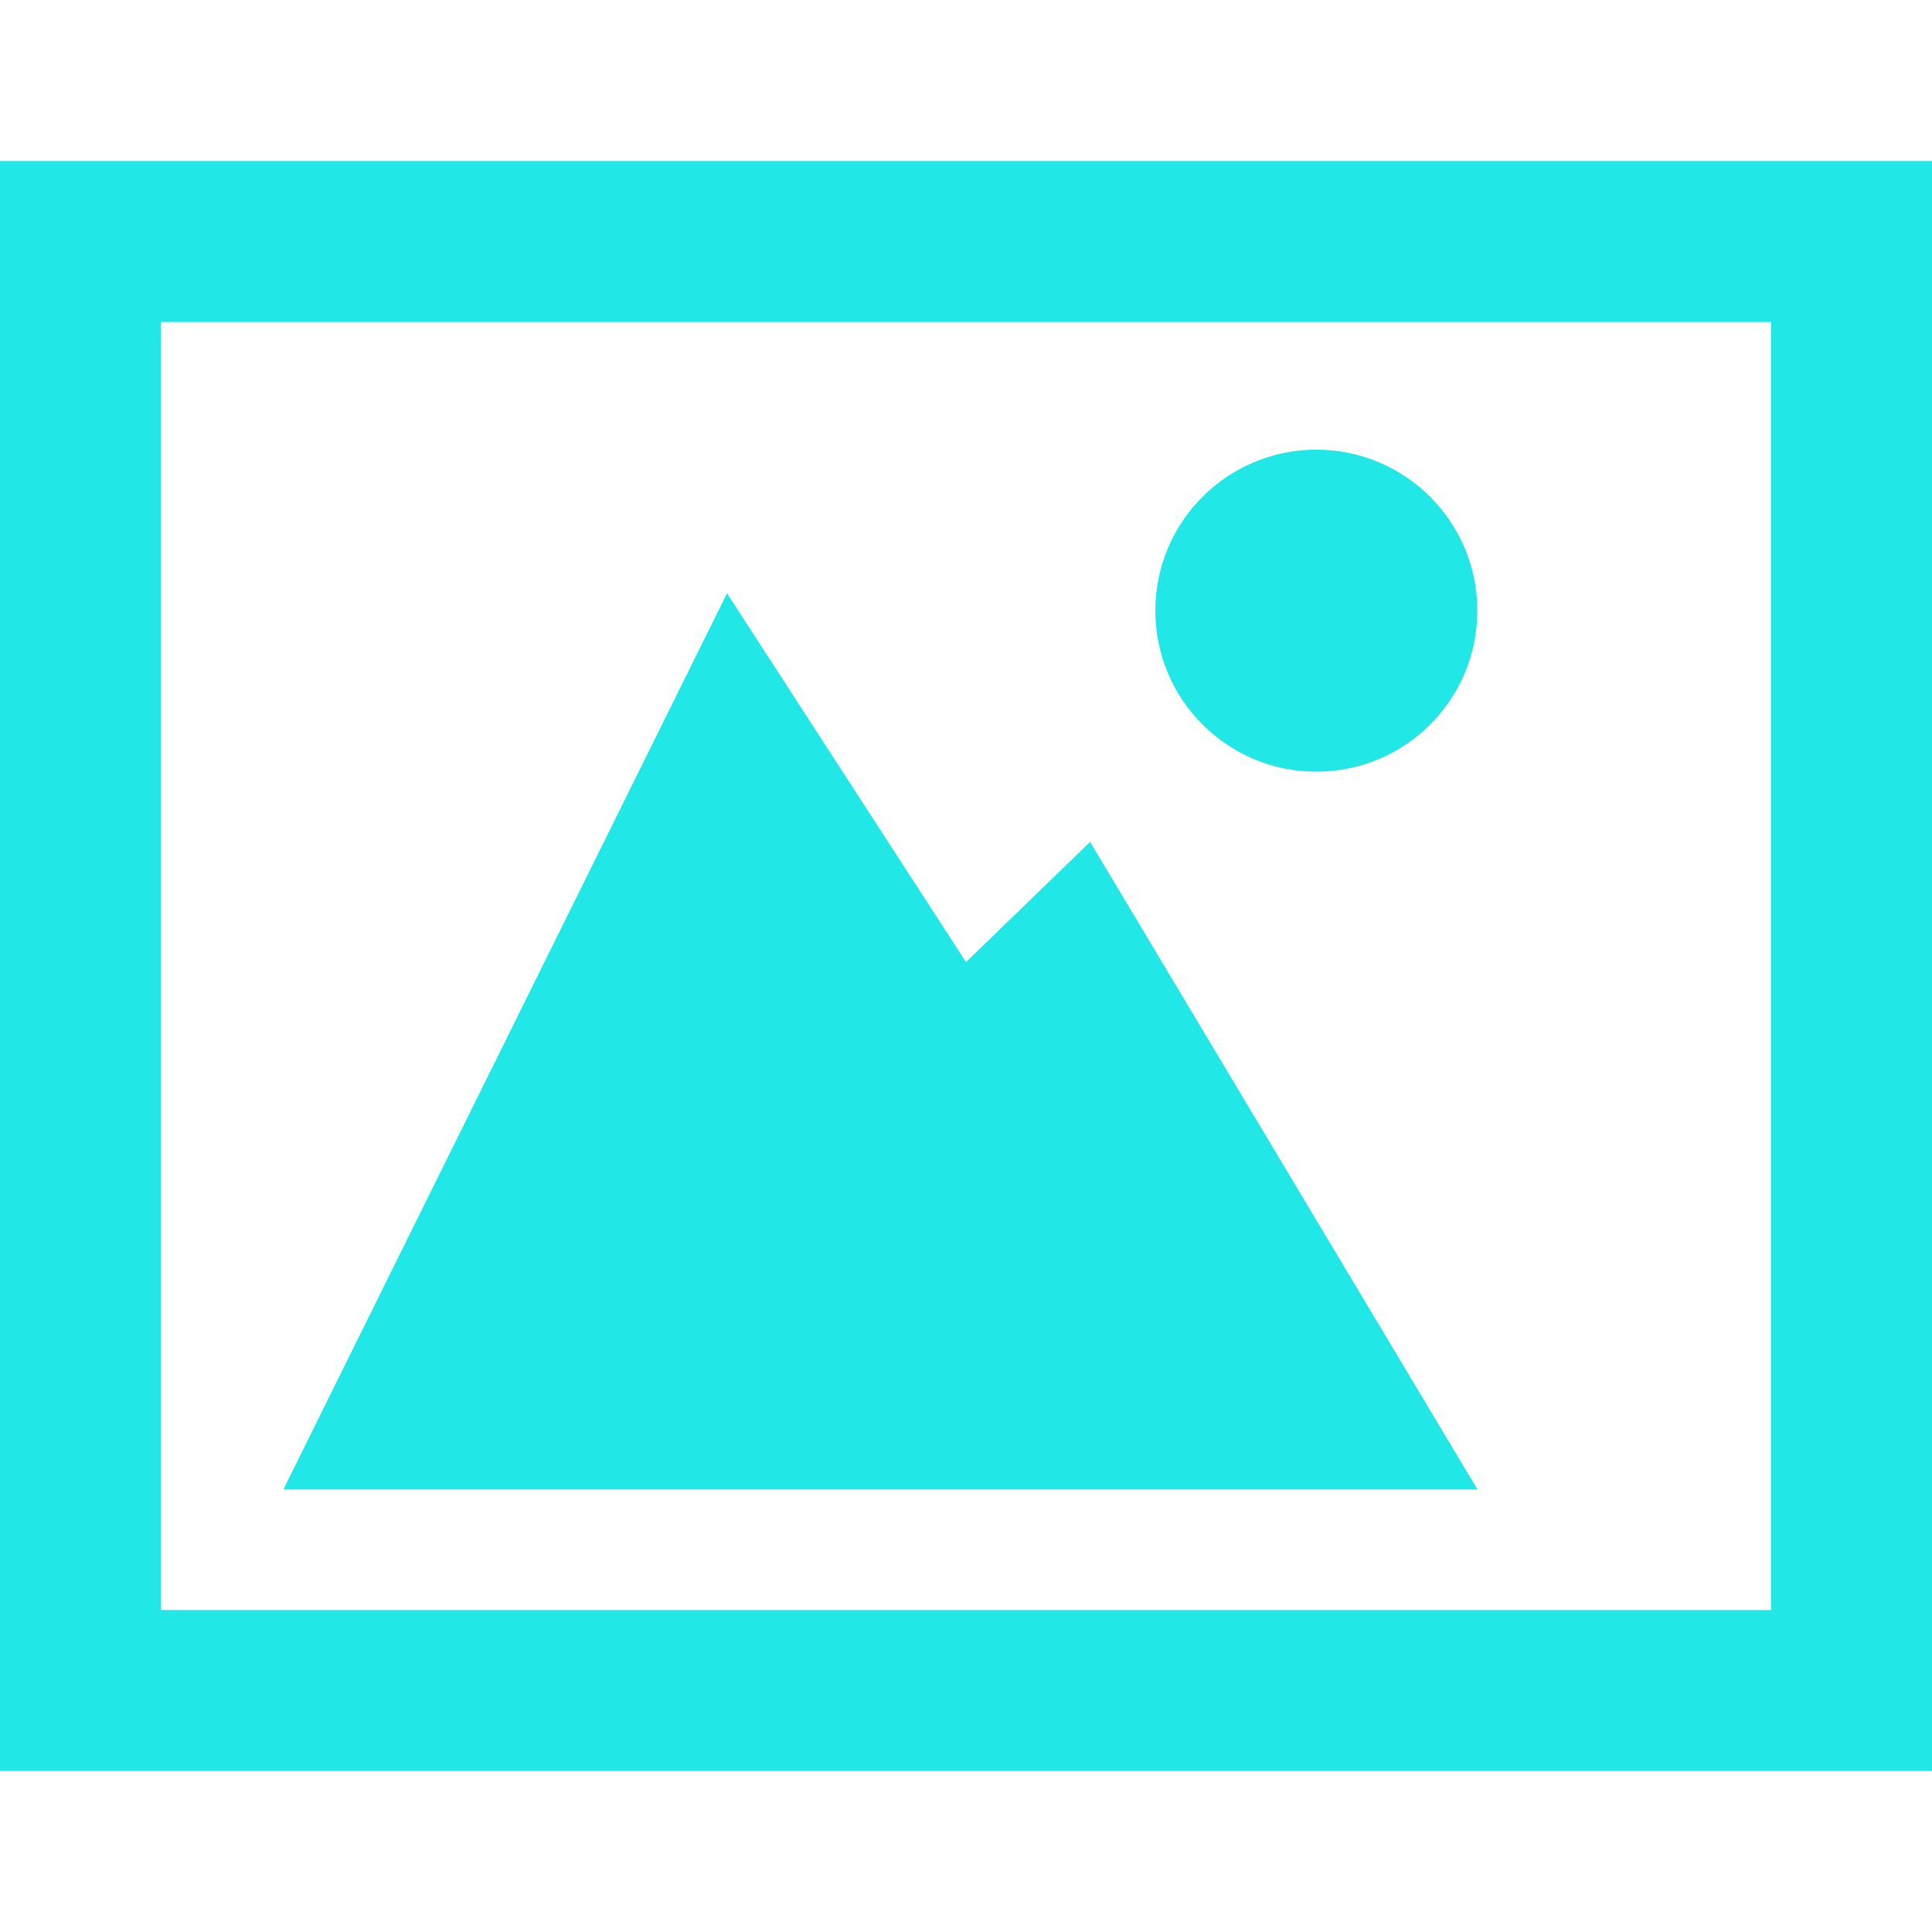
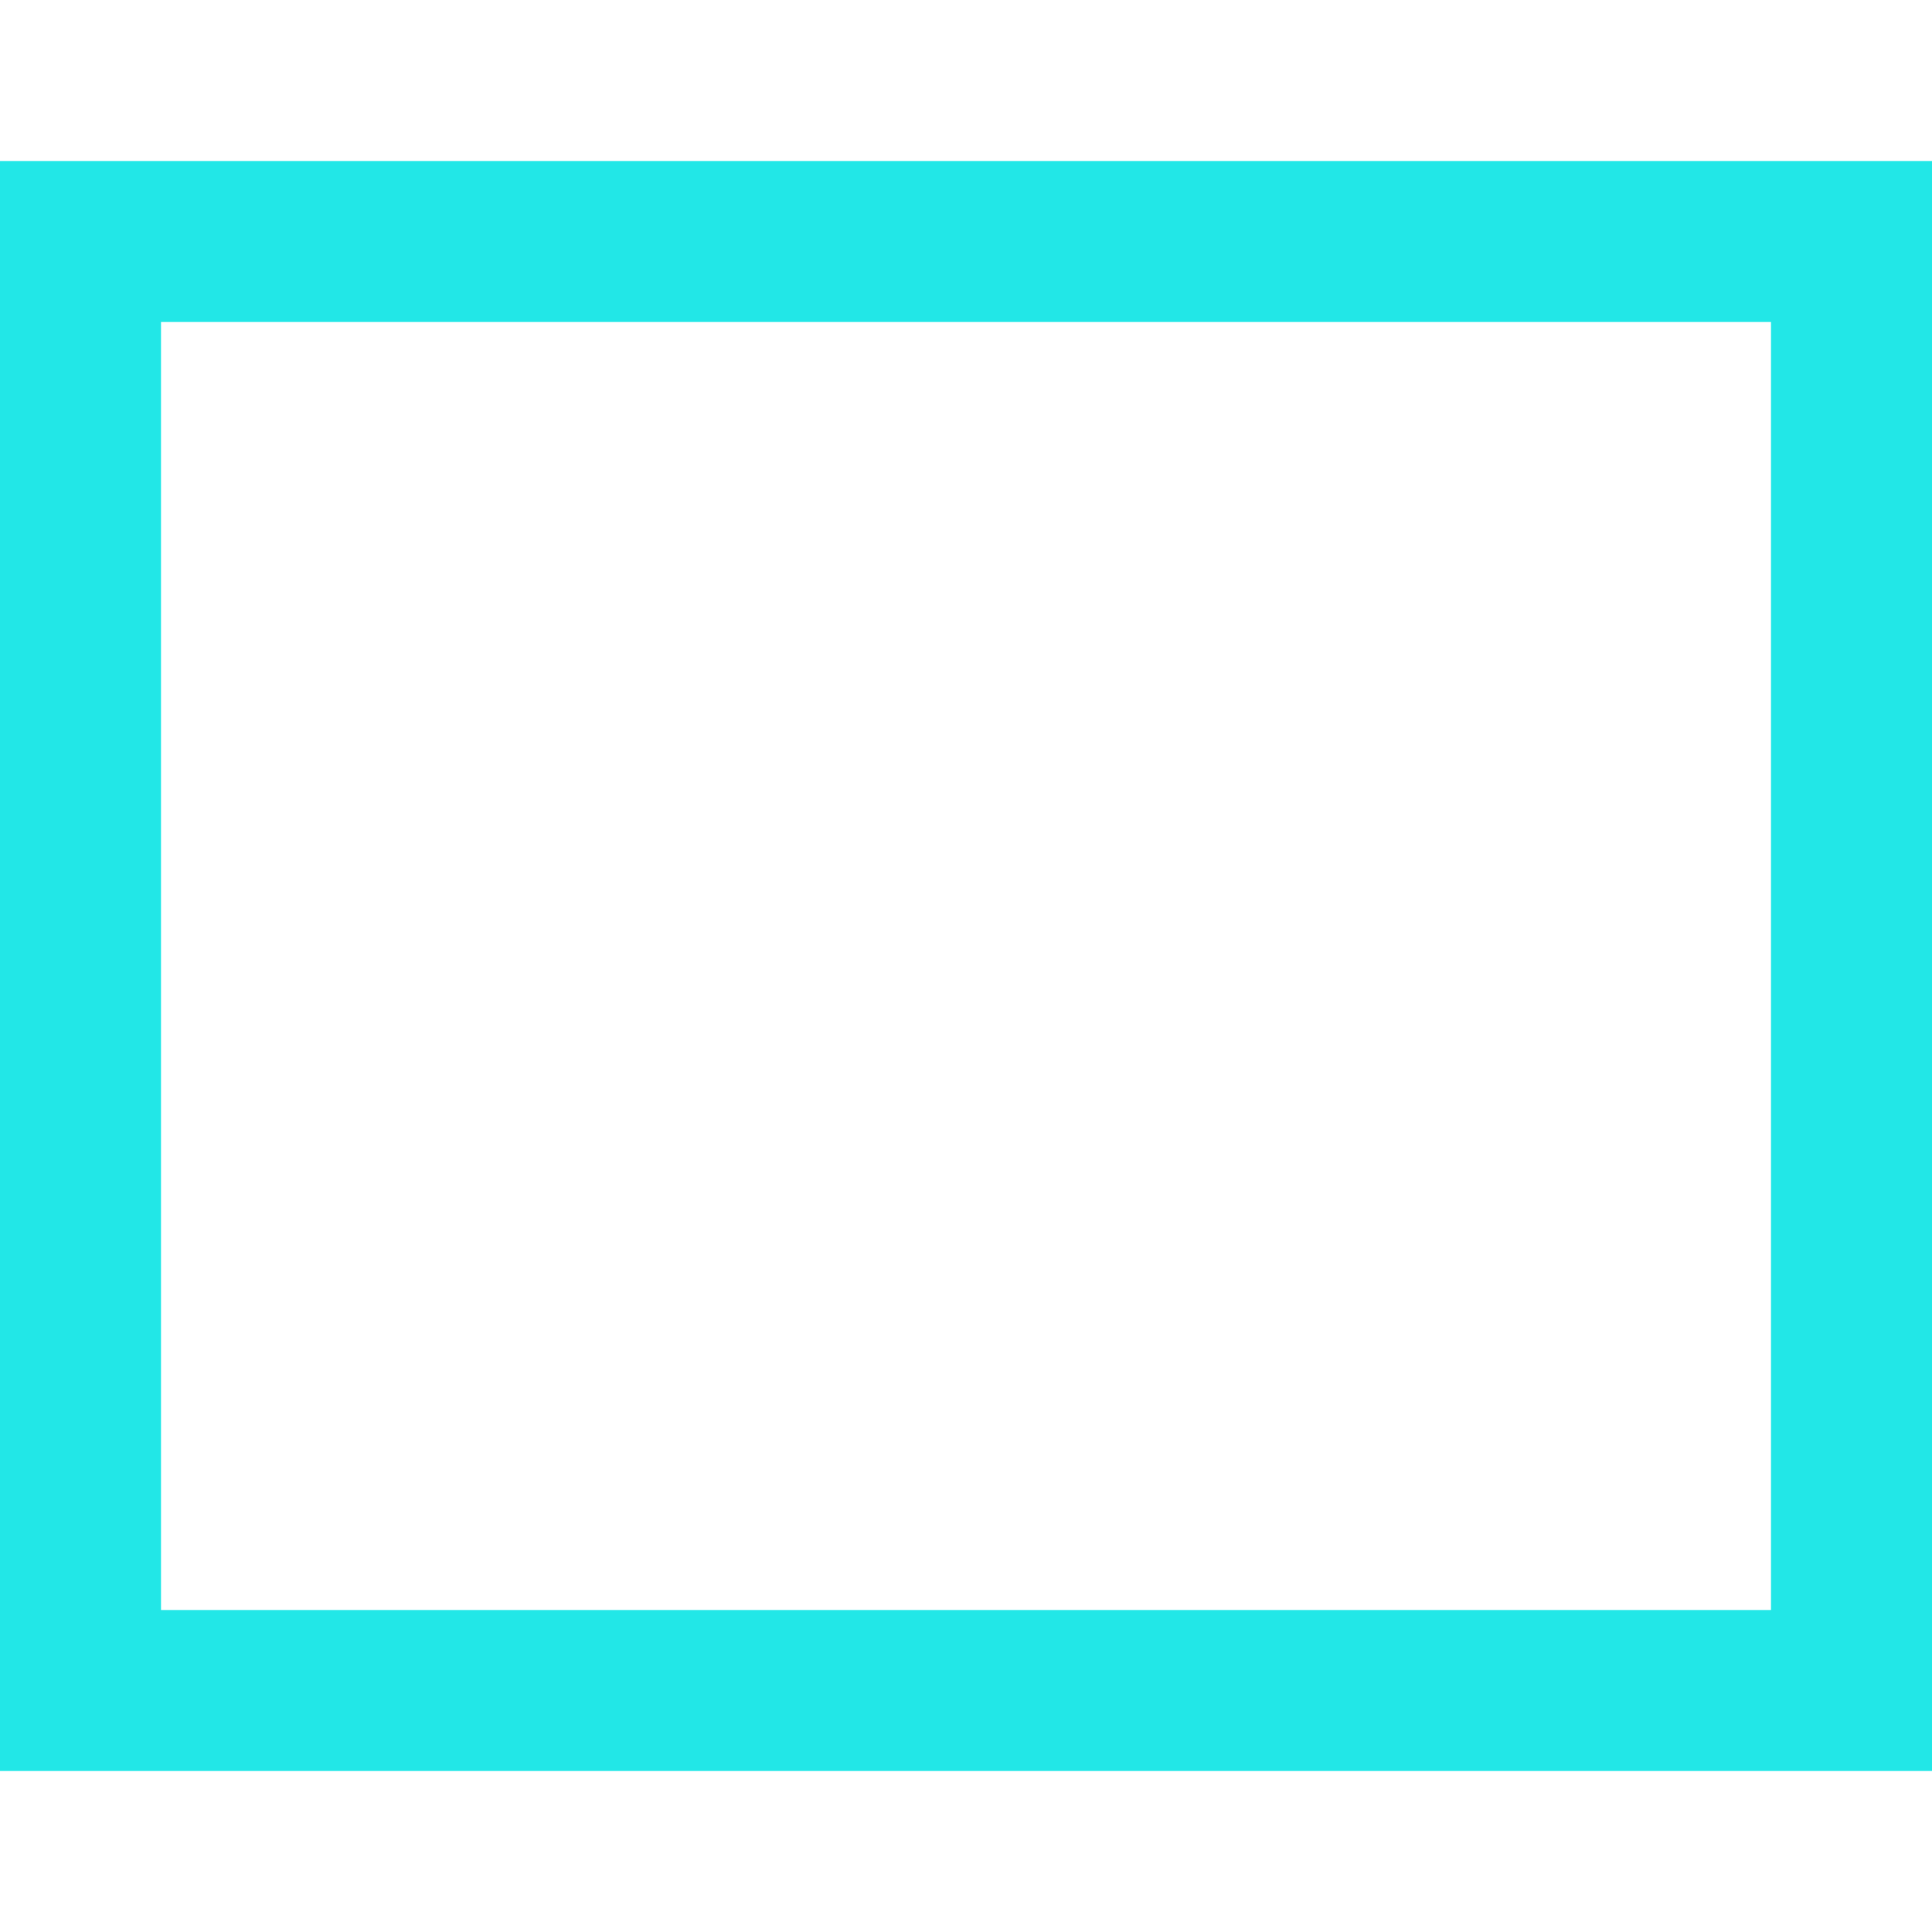
<svg xmlns="http://www.w3.org/2000/svg" fill="#000000" xml:space="preserve" version="1.1" id="Layer_3" viewBox="0 0 48 48" height="256px" width="256px">
  <g stroke-width="0" id="SVGRepo_bgCarrier" />
  <g stroke-linejoin="round" stroke-linecap="round" id="SVGRepo_tracerCarrier" />
  <g id="SVGRepo_iconCarrier">
    <g>
      <path fill="#22e7e7" d="M0,4v40h48V4H0z M44,40H4V8h40V40z" />
-       <circle r="4" fill="#22e7e7" cy="15.172" cx="32.704" />
-       <polygon points="36.704,37 27.083,20.917 24,23.903 18.062,14.74 7.042,37 34.536,37" fill="#22e7e7" />
    </g>
  </g>
</svg>